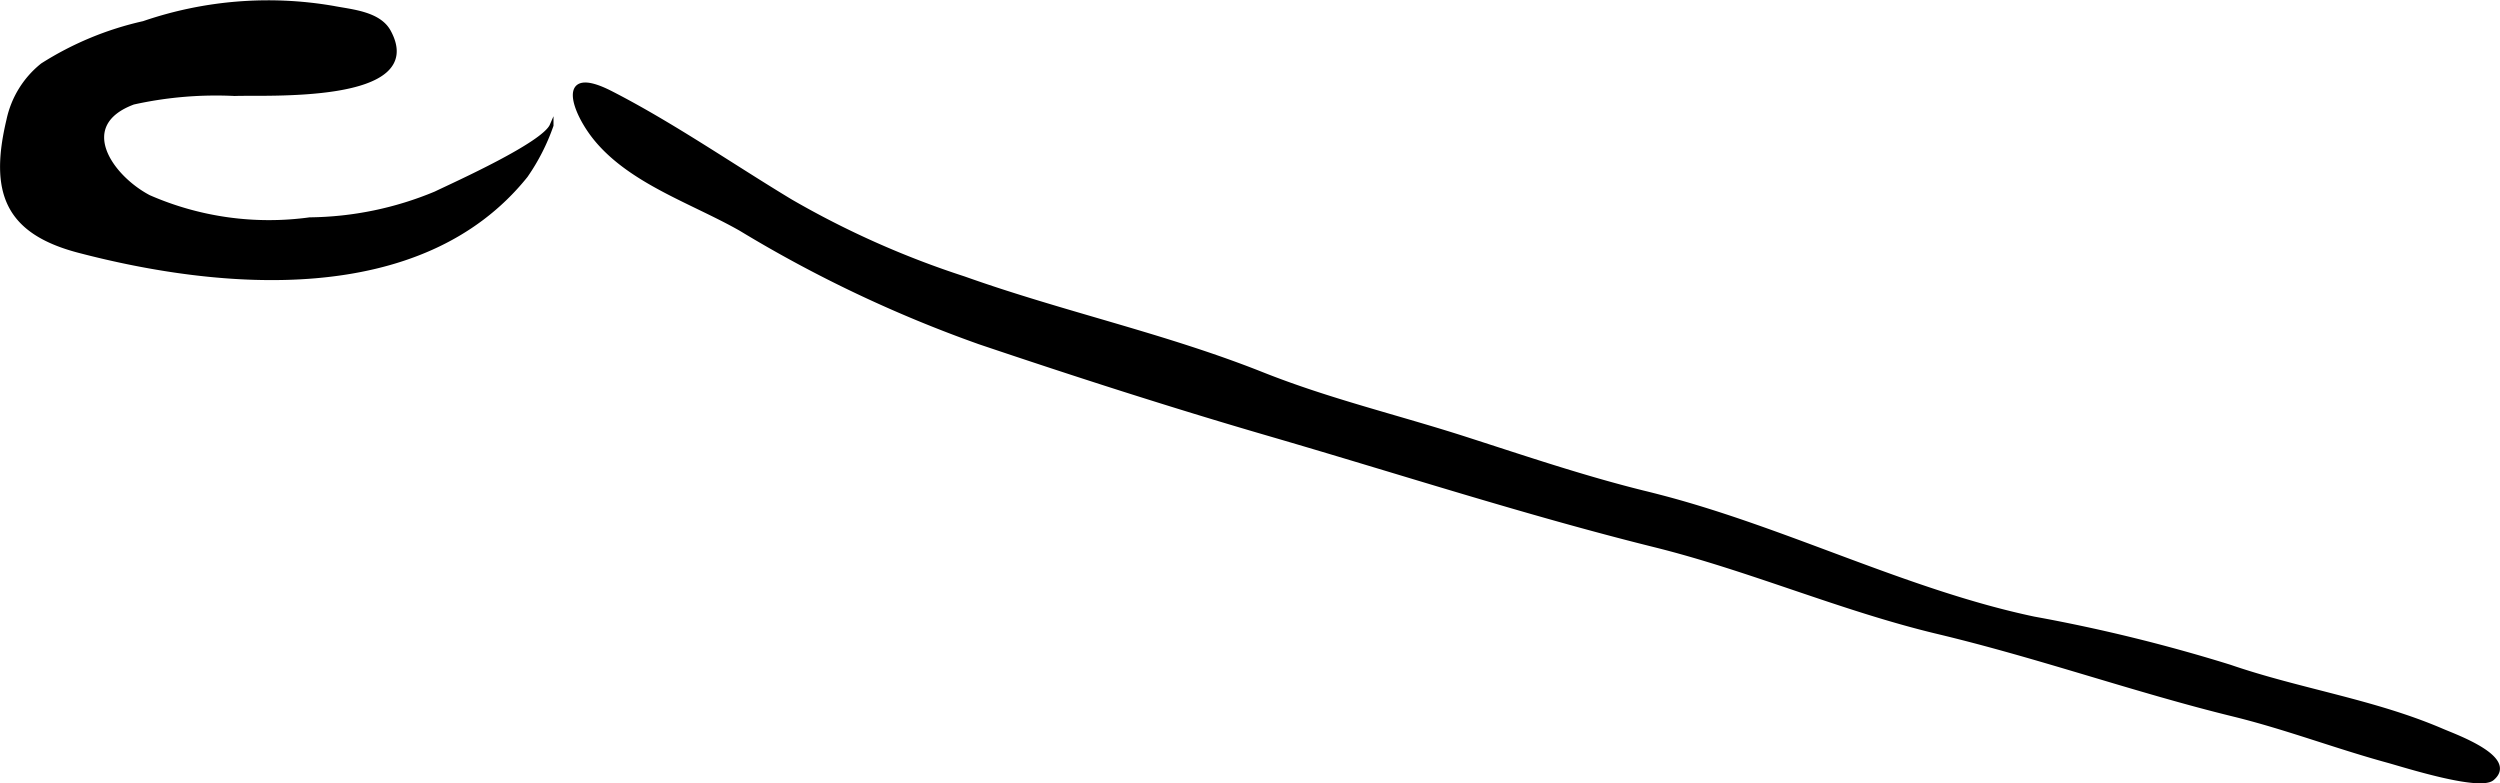
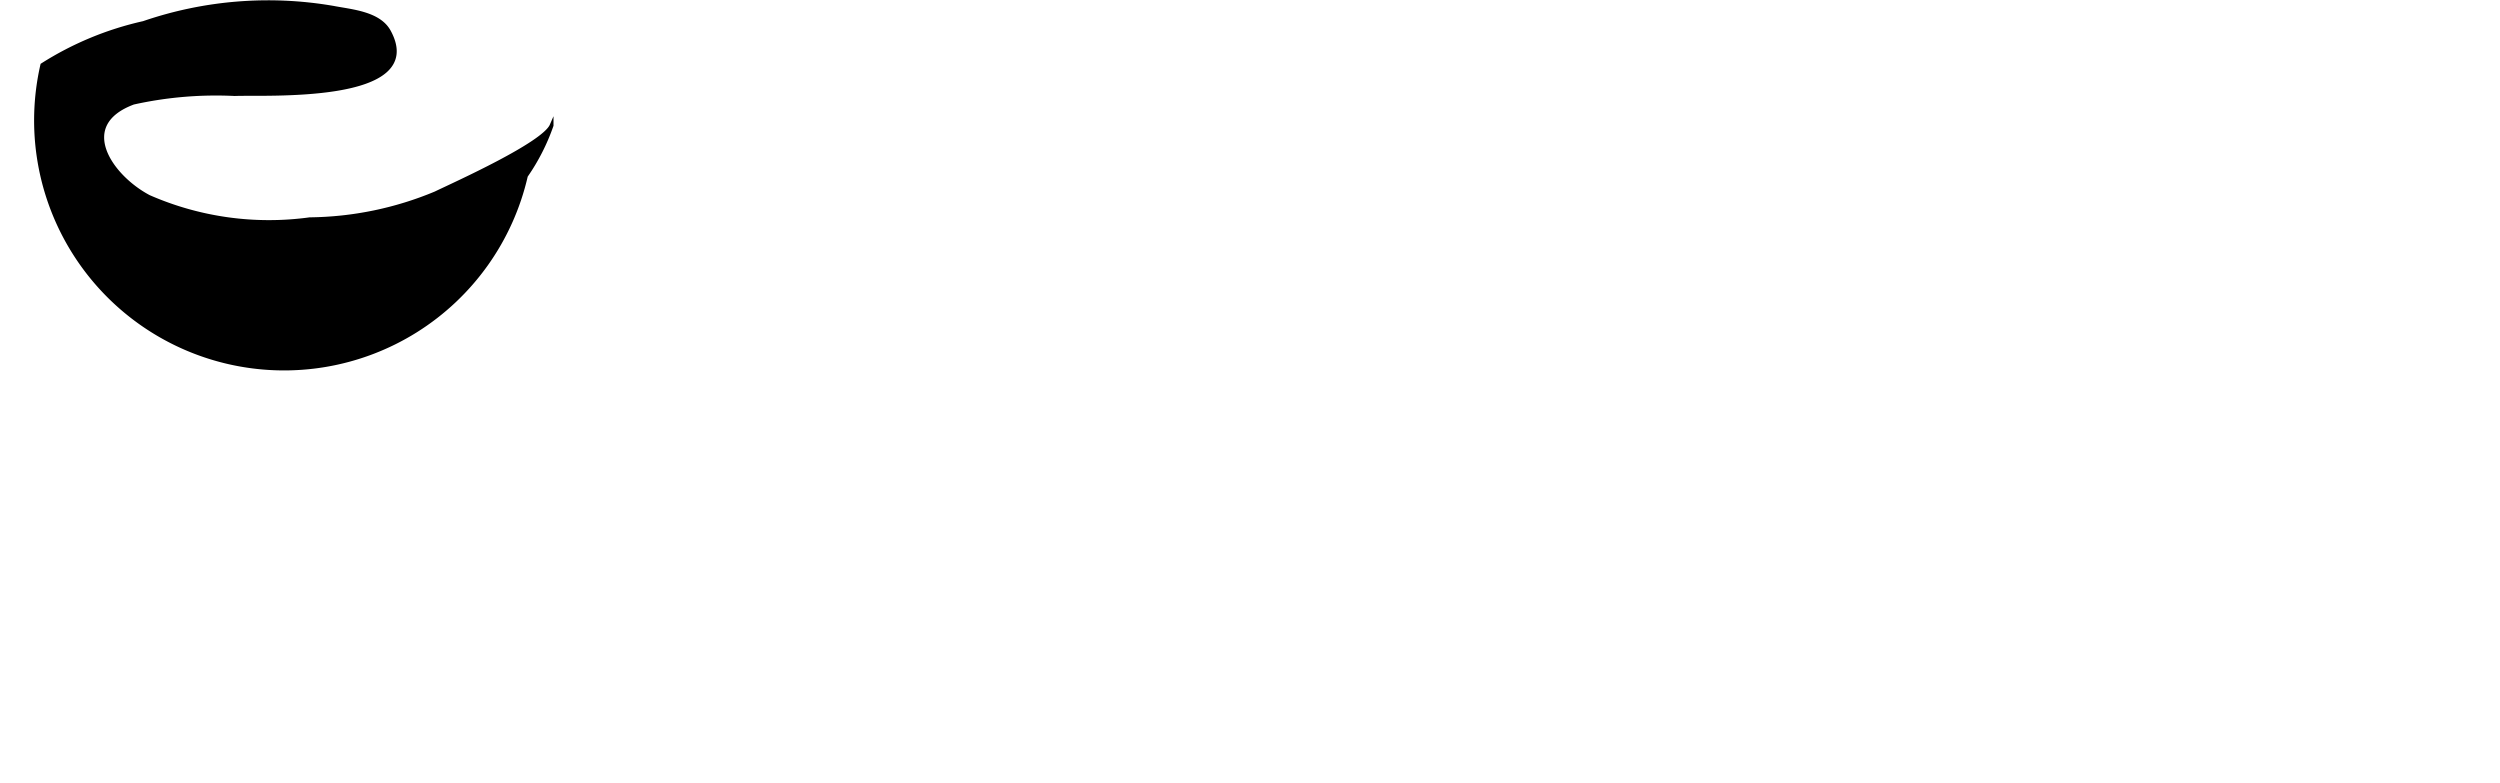
<svg xmlns="http://www.w3.org/2000/svg" version="1.1" width="34.572mm" height="10.832mm" viewBox="0 0 97.999 30.706">
  <defs>
    <style type="text/css">
      .a {
        stroke: #000;
        stroke-miterlimit: 10;
        stroke-width: 0.15px;
        fill-rule: evenodd;
      }
    </style>
  </defs>
-   <path class="a" d="M65.036,19.461c4.973,1.285,9.713,3.732,14.698,4.785a65.05,65.05,0,0,1,7.681,1.886c2.744.944,5.648,1.355,8.33,2.511.53.228,2.908,1.08,1.957,1.881-.504.424-3.472-.525-4.111-.7-2.033-.557-3.971-1.301-6.03-1.807-3.864-.947-7.608-2.284-11.601-3.238-3.791-.907-7.332-2.466-11.102-3.403-5.073-1.262-10.126-2.908-15.168-4.373-3.792-1.104-7.55-2.317-11.29-3.578a50.846,50.846,0,0,1-9.366-4.444c-1.853-1.056-4.255-1.824-5.651-3.493-.914-1.092-1.55-2.929.559-1.851,2.383,1.218,4.766,2.867,7.049,4.244a35.348,35.348,0,0,0,6.799,3.028c3.893,1.386,7.841,2.224,11.683,3.751,2.649,1.054,5.284,1.669,8.001,2.544,2.302.741,4.573,1.512,6.943,2.101Q64.728,19.38,65.036,19.461Z" />
-   <path class="a" d="M1.656,2.549A12.461,12.461,0,0,1,5.626.902a15.036,15.036,0,0,1,7.439-.596c.703.137,1.787.209,2.18.929,1.515,2.778-4.899,2.402-6.044,2.453a14.969,14.969,0,0,0-3.974.336c-2.306.856-.909,2.894.607,3.694a11.736,11.736,0,0,0,6.305.877,13.149,13.149,0,0,0,4.932-1.017c.801-.385,4.232-1.927,4.55-2.66a8.16,8.16,0,0,1-1.006,1.975c-4.12,5.136-12.014,4.39-17.53,2.943-2.836-.744-3.43-2.315-2.758-5.136A3.755,3.755,0,0,1,1.656,2.549Z" />
+   <path class="a" d="M1.656,2.549A12.461,12.461,0,0,1,5.626.902a15.036,15.036,0,0,1,7.439-.596c.703.137,1.787.209,2.18.929,1.515,2.778-4.899,2.402-6.044,2.453a14.969,14.969,0,0,0-3.974.336c-2.306.856-.909,2.894.607,3.694a11.736,11.736,0,0,0,6.305.877,13.149,13.149,0,0,0,4.932-1.017c.801-.385,4.232-1.927,4.55-2.66a8.16,8.16,0,0,1-1.006,1.975A3.755,3.755,0,0,1,1.656,2.549Z" />
</svg>